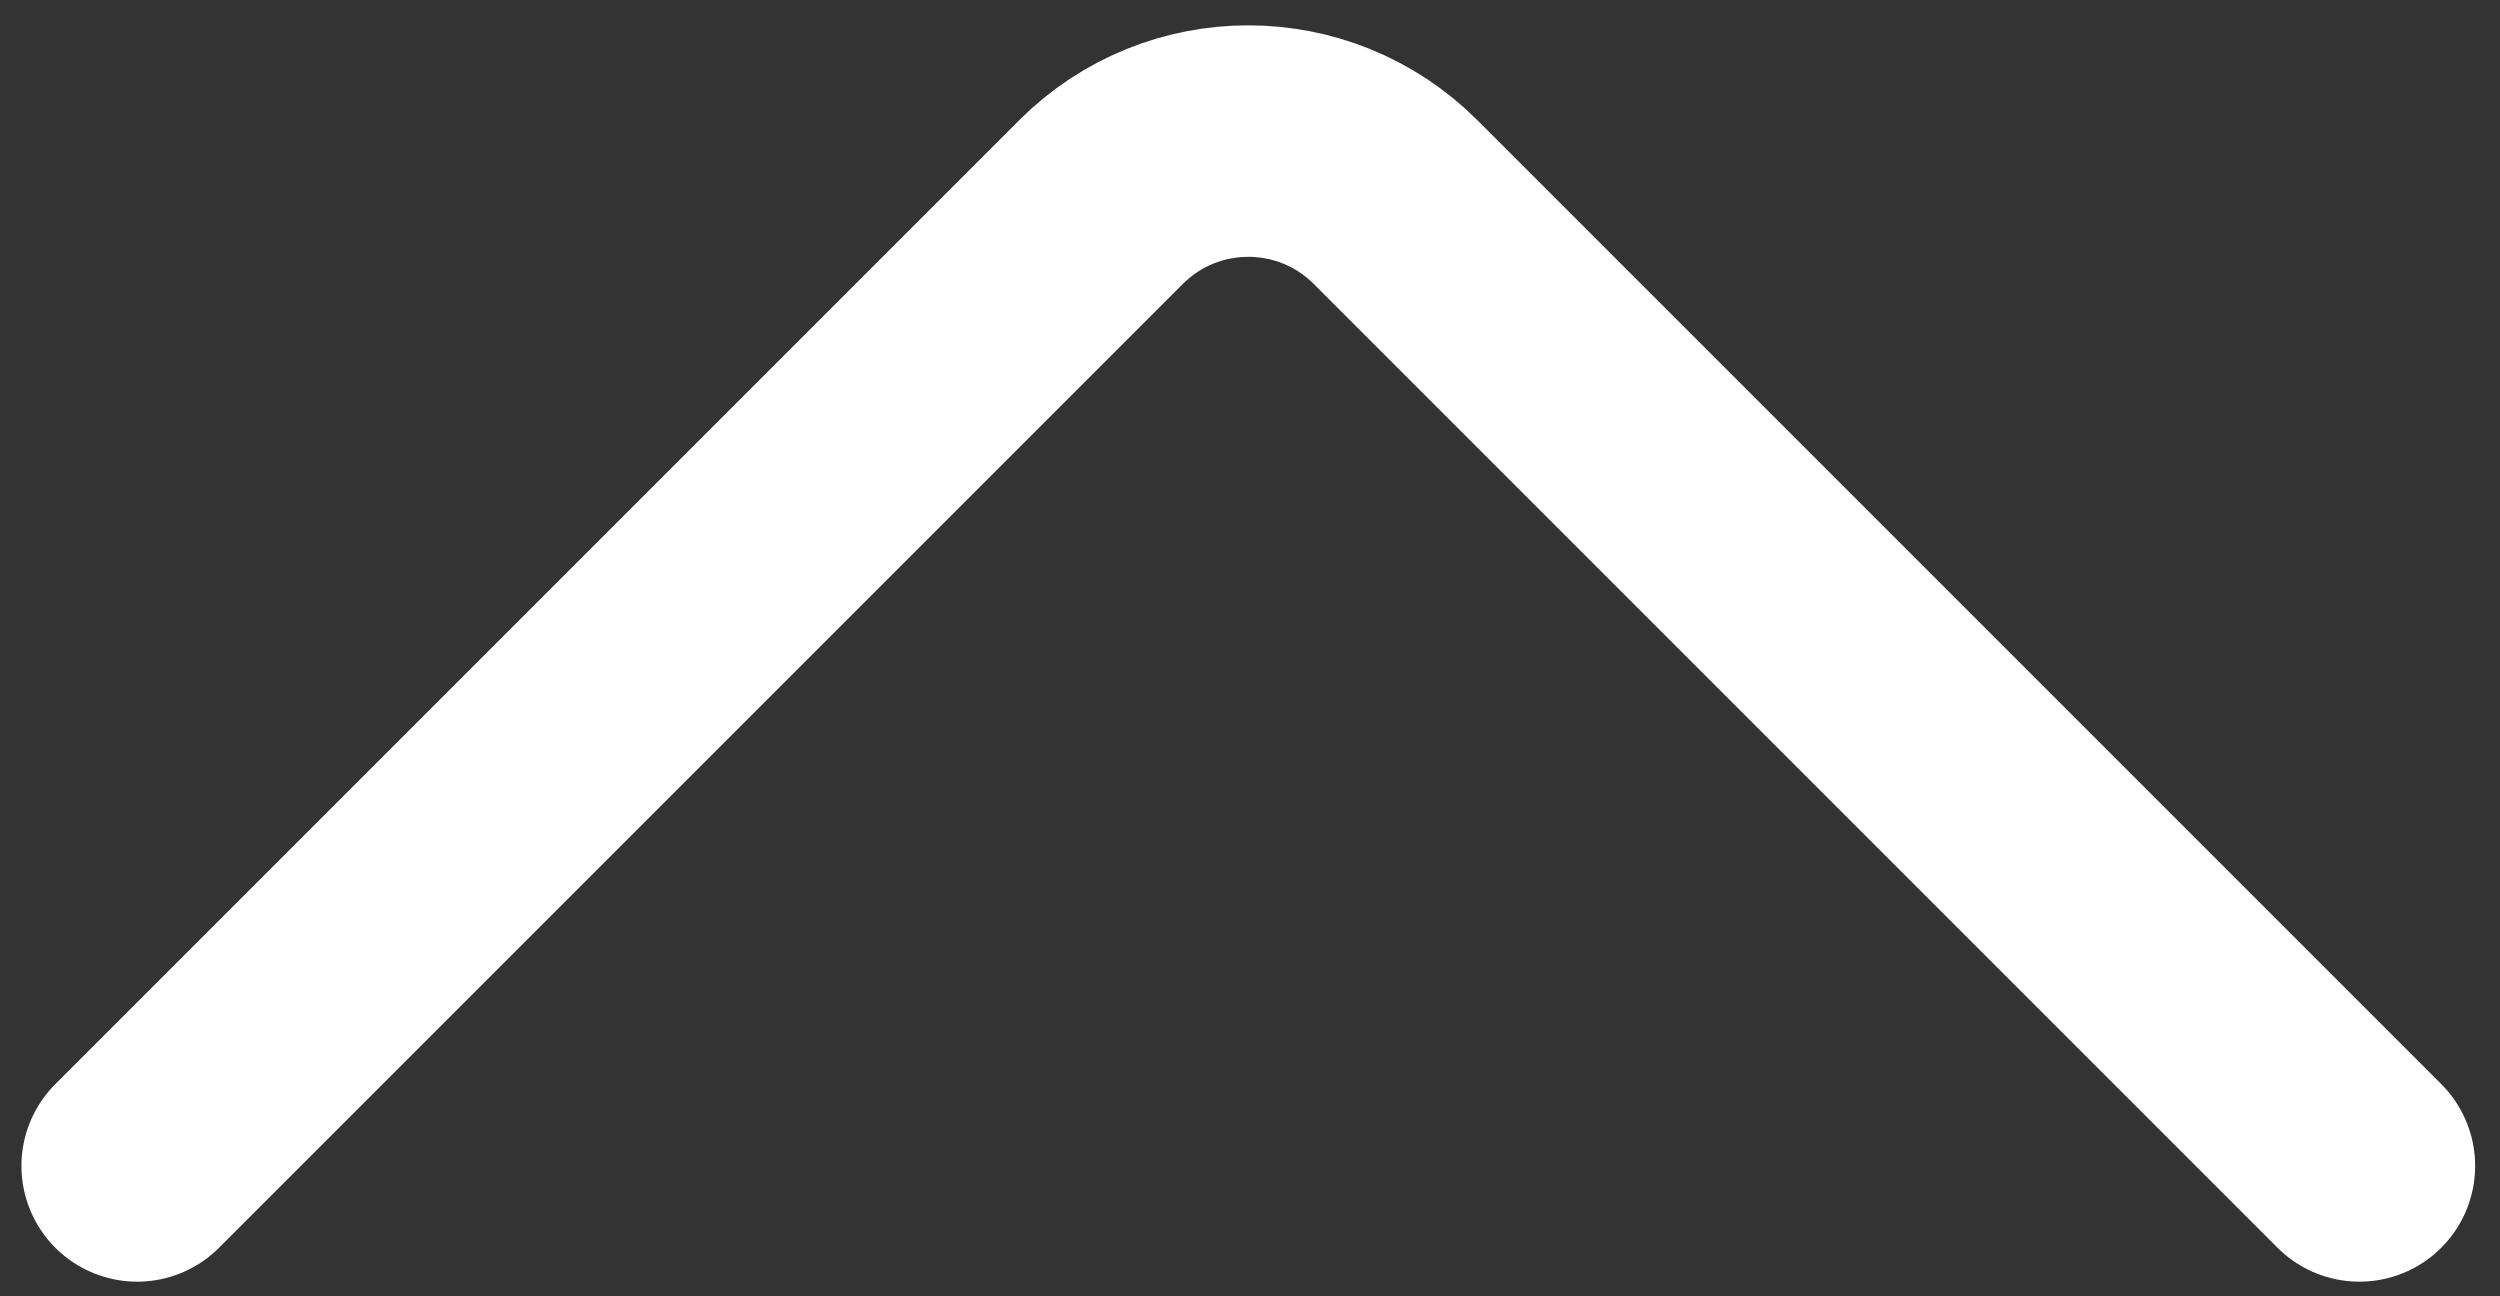
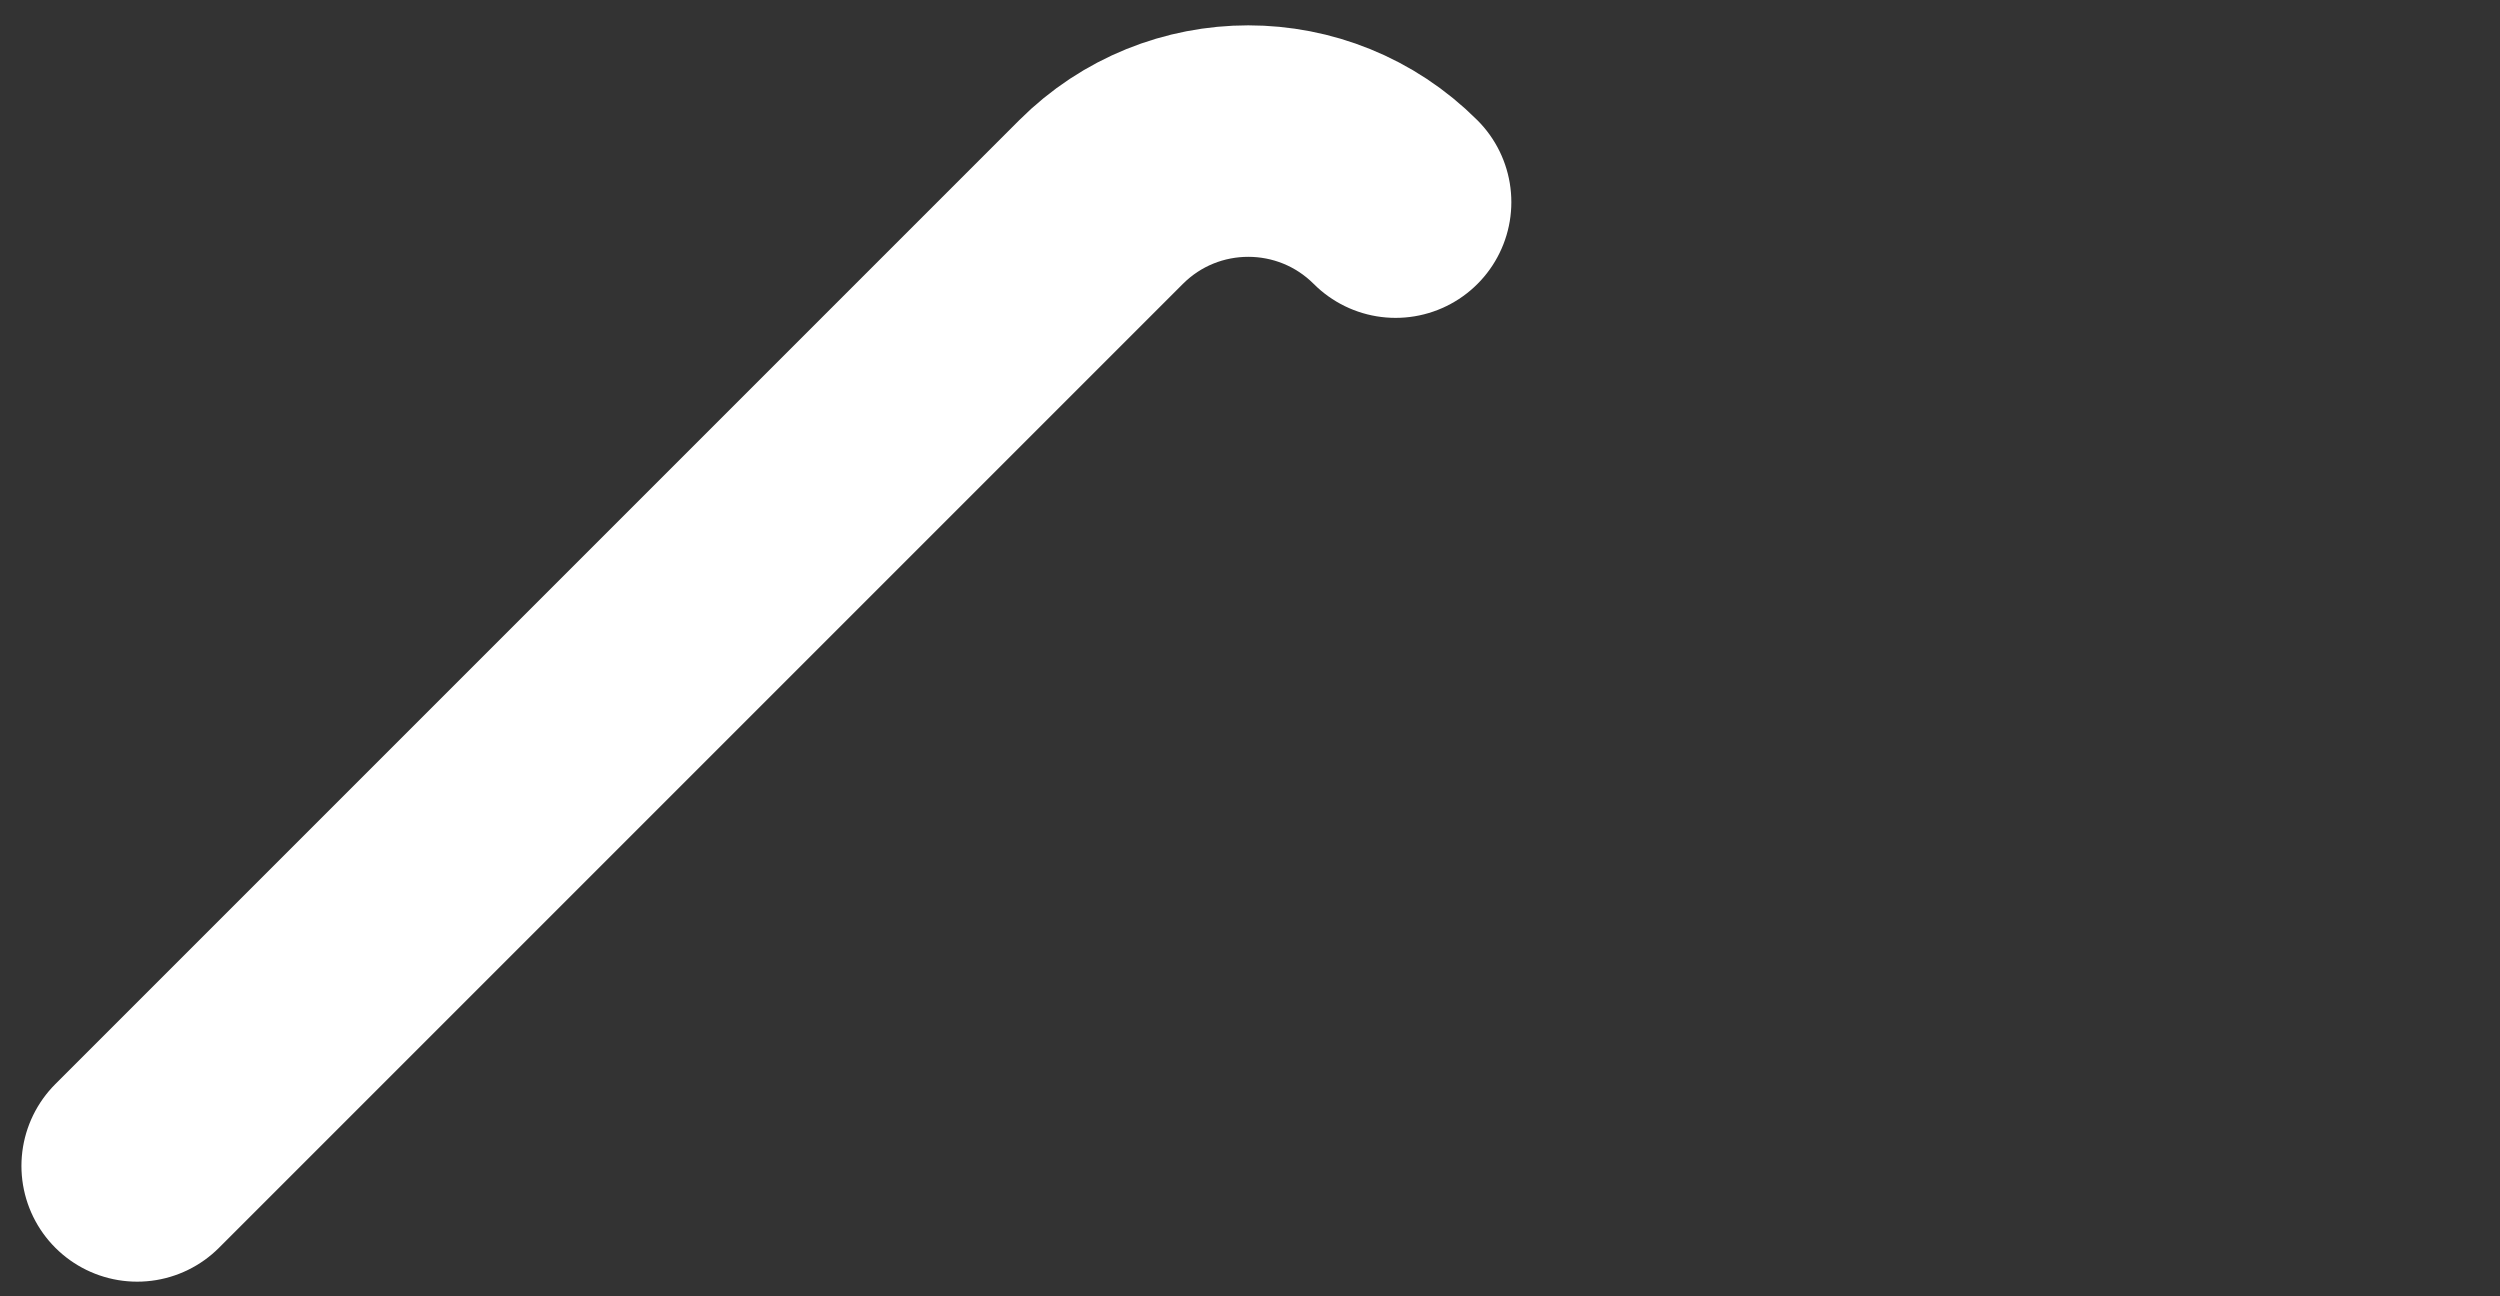
<svg xmlns="http://www.w3.org/2000/svg" width="54" height="28" viewBox="0 0 54 28" fill="none">
  <rect x="0" y="0" width="54" height="28" fill="#333333" stroke="none" />
-   <path d="M2.963 25.184L23.781 4.366C25.538 2.608 28.387 2.608 30.145 4.366L50.963 25.184" stroke="white" stroke-width="5" stroke-linecap="round" stroke-linejoin="round" />
+   <path d="M2.963 25.184L23.781 4.366C25.538 2.608 28.387 2.608 30.145 4.366" stroke="white" stroke-width="5" stroke-linecap="round" stroke-linejoin="round" />
</svg>